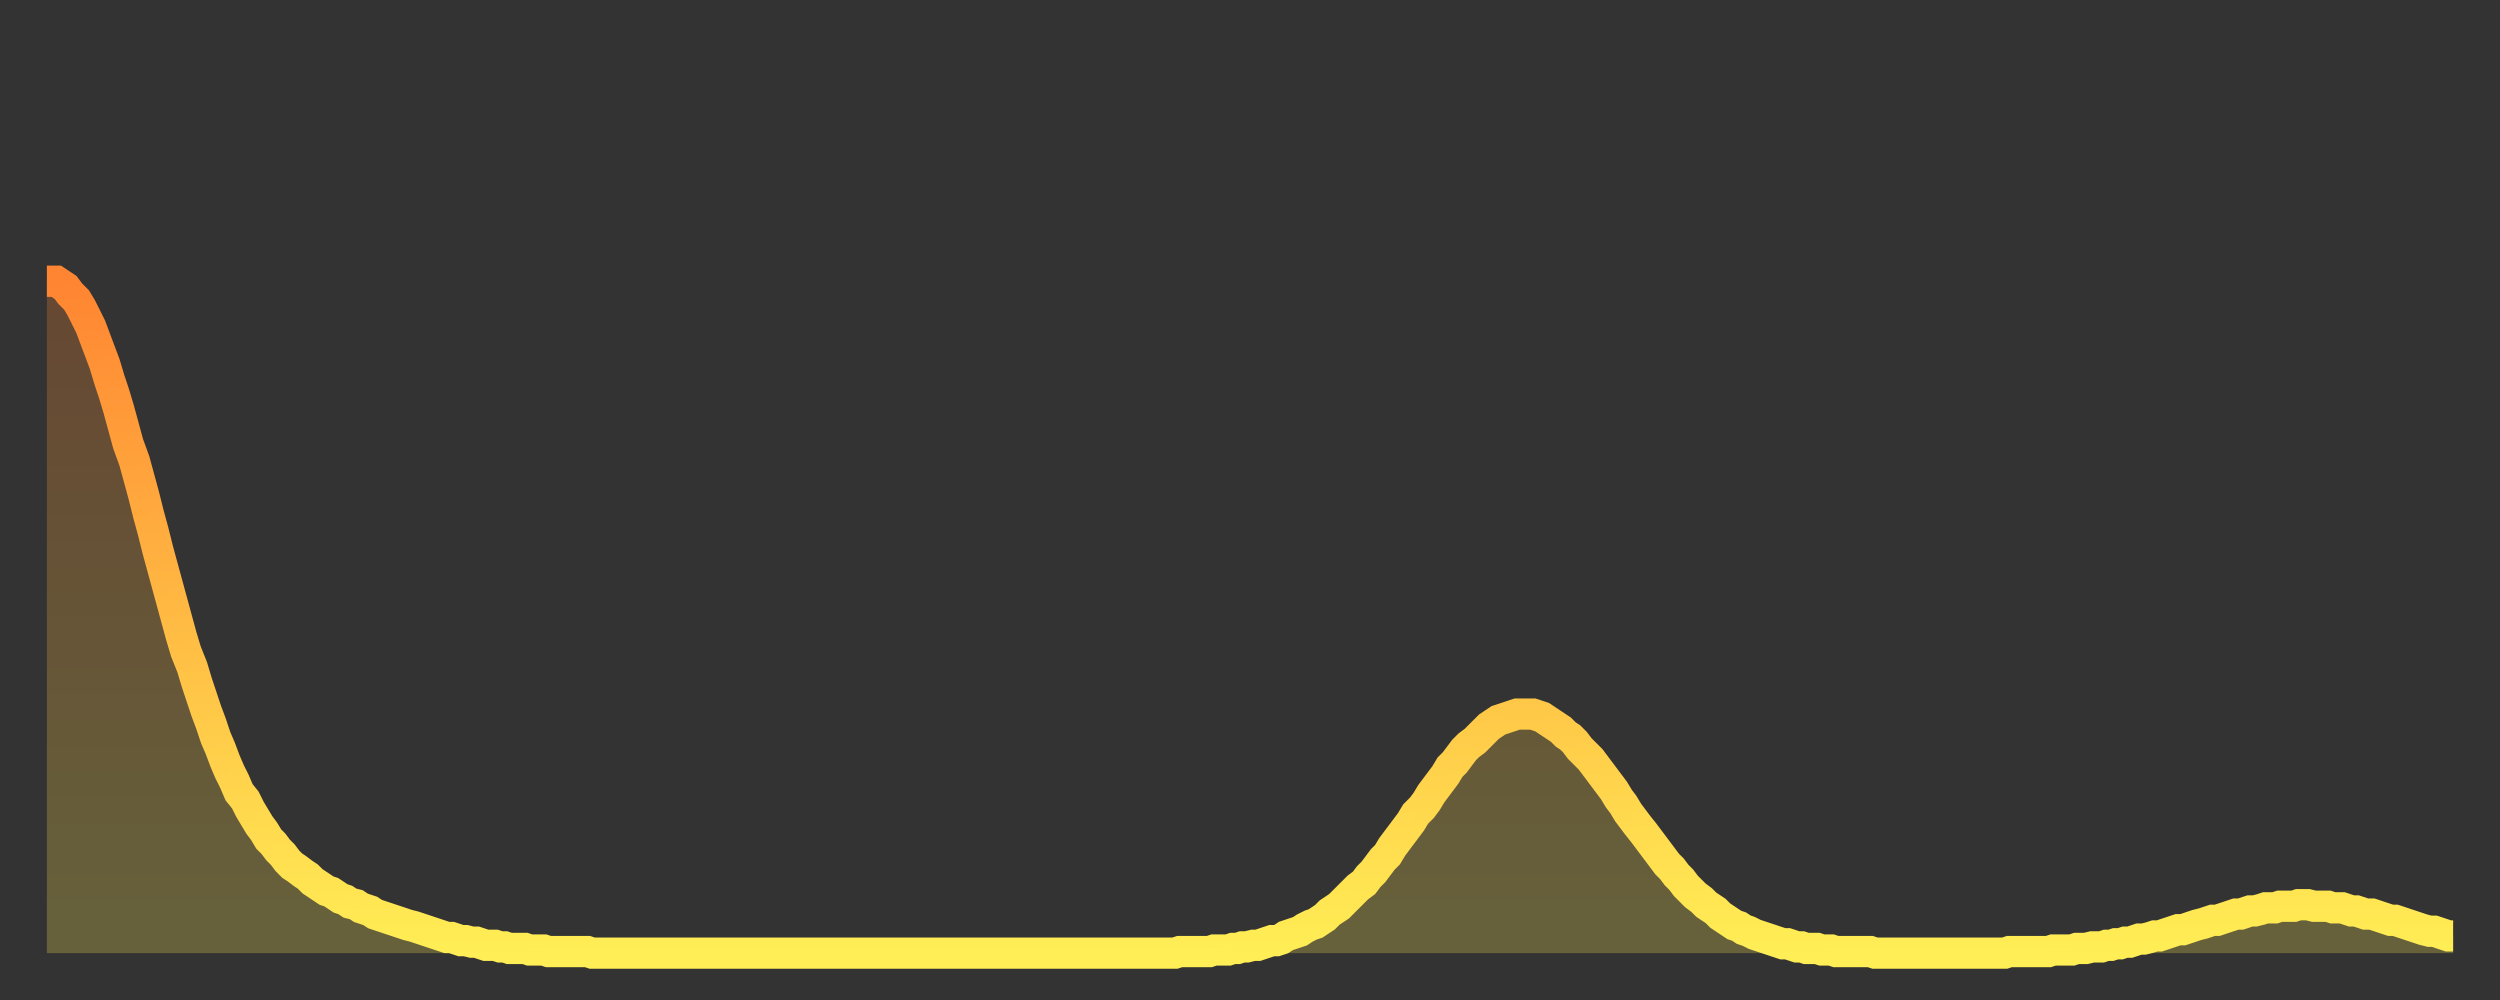
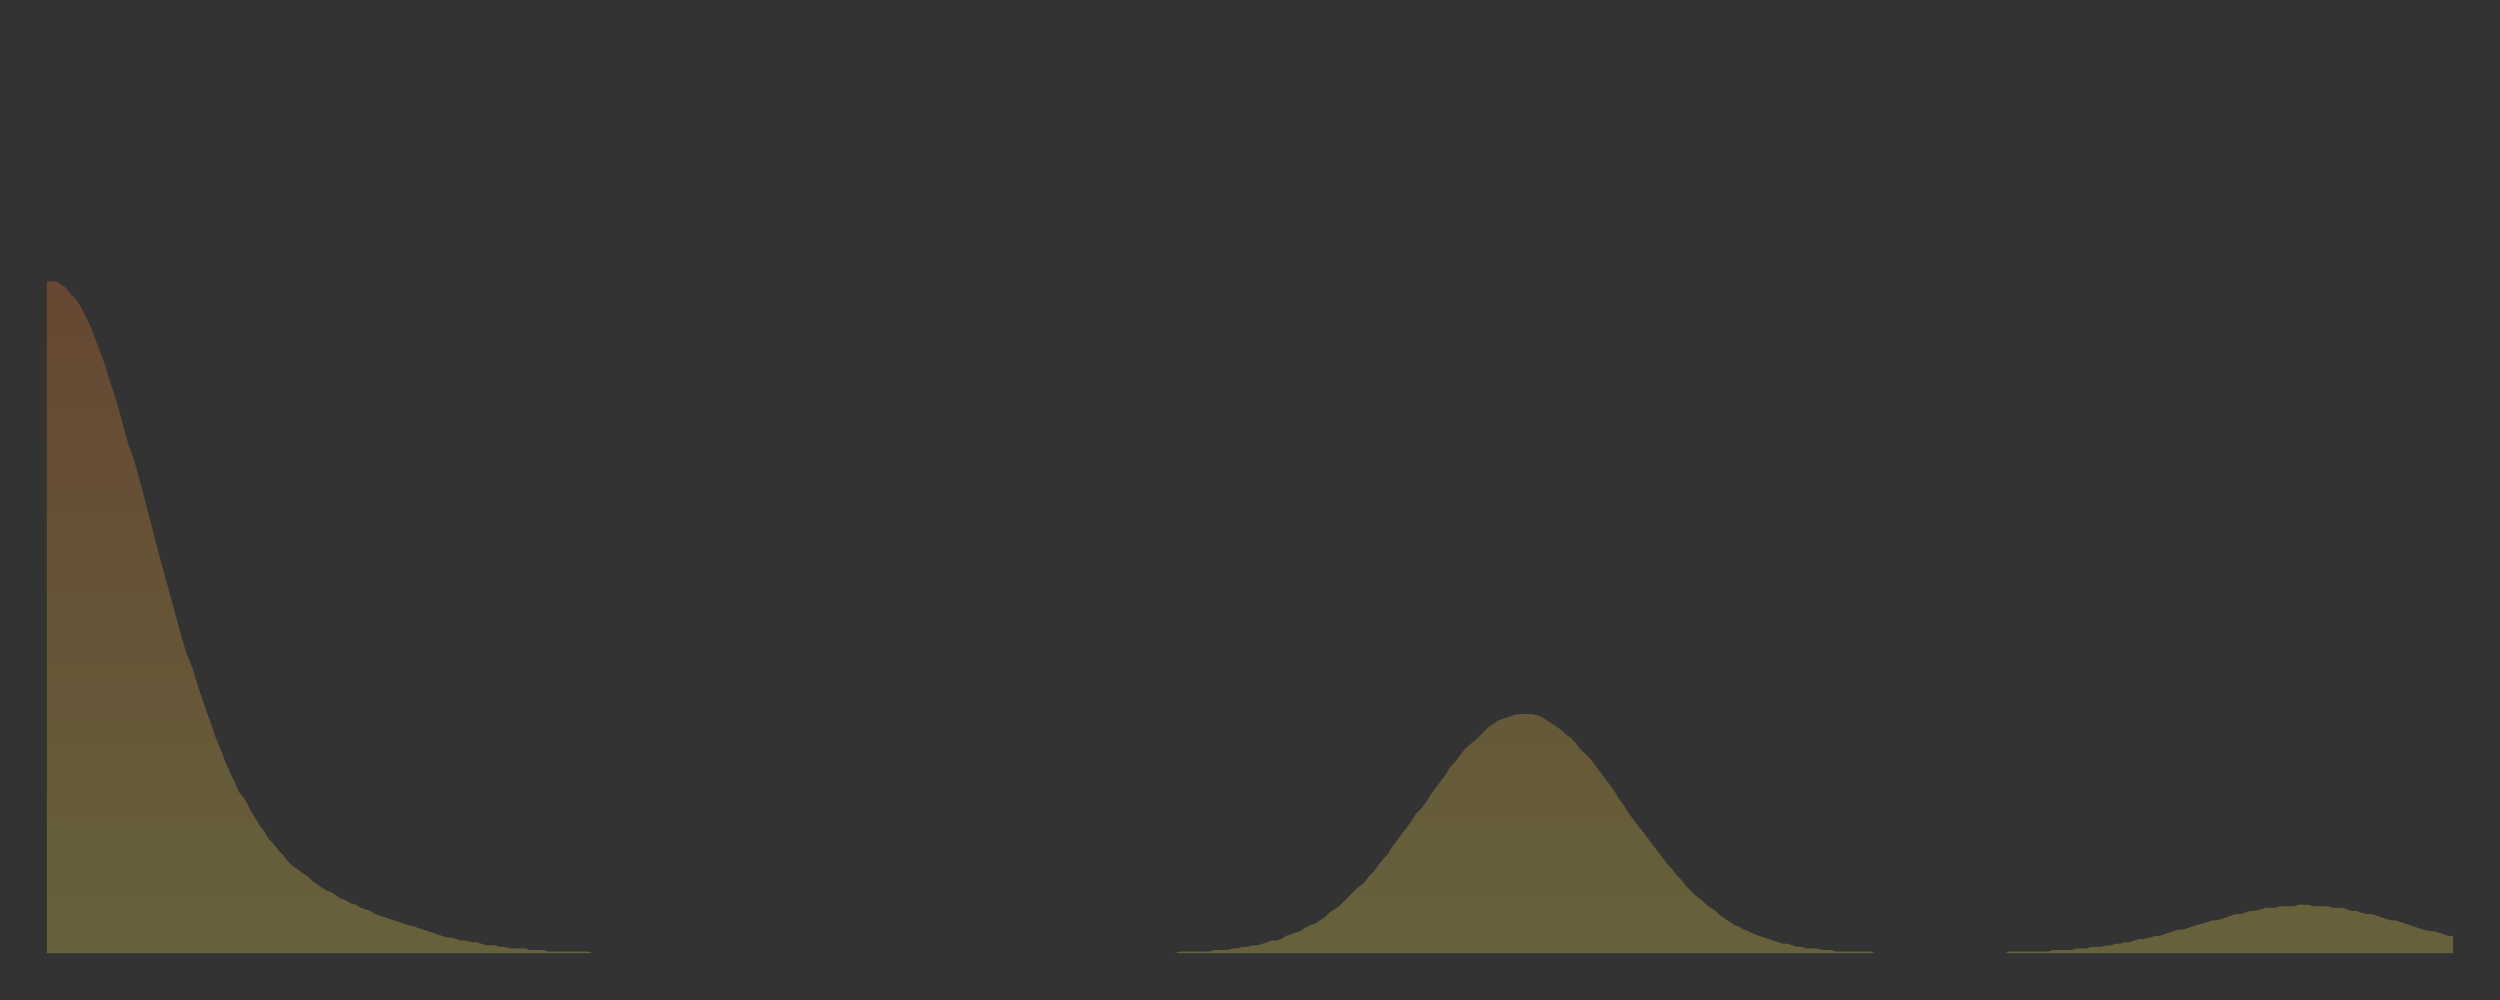
<svg xmlns="http://www.w3.org/2000/svg" baseProfile="full" height="64" version="1.1" width="160">
  <rect width="100%" height="100%" fill="#333333" stroke="none" />
  <defs>
    <linearGradient id="id967942" x1="0" x2="0" y1="0" y2="1">
      <stop offset="0%" stop-color="#ff8532" />
      <stop offset="50%" stop-color="#ffba43" />
      <stop offset="100%" stop-color="#ffee55" />
    </linearGradient>
  </defs>
  <g transform="translate(3,3)">
    <g>
-       <path d="M 0.0 15.0 0.3 15.0 0.6 15.0 0.9 15.2 1.2 15.4 1.5 15.8 1.9 16.2 2.2 16.7 2.5 17.3 2.8 17.9 3.1 18.7 3.4 19.5 3.7 20.3 4.0 21.3 4.3 22.2 4.6 23.2 4.9 24.3 5.2 25.4 5.6 26.5 5.9 27.6 6.2 28.7 6.5 29.9 6.8 31.0 7.1 32.2 7.4 33.3 7.7 34.4 8.0 35.5 8.3 36.6 8.6 37.7 8.9 38.7 9.3 39.7 9.6 40.7 9.9 41.6 10.2 42.5 10.5 43.3 10.8 44.2 11.1 44.9 11.4 45.7 11.7 46.4 12.0 47.0 12.3 47.7 12.7 48.2 13.0 48.8 13.3 49.3 13.6 49.8 13.9 50.2 14.2 50.7 14.5 51.0 14.8 51.4 15.1 51.7 15.4 52.1 15.7 52.4 16.0 52.6 16.4 52.9 16.7 53.1 17.0 53.4 17.3 53.6 17.6 53.8 17.9 54.0 18.2 54.1 18.5 54.3 18.8 54.5 19.1 54.6 19.4 54.8 19.8 54.9 20.1 55.1 20.4 55.2 20.7 55.3 21.0 55.5 21.3 55.6 21.6 55.7 21.9 55.8 22.2 55.9 22.5 56.0 22.8 56.1 23.1 56.2 23.5 56.3 23.8 56.4 24.1 56.5 24.4 56.6 24.7 56.7 25.0 56.8 25.3 56.9 25.6 57.0 25.9 57.0 26.2 57.1 26.5 57.2 26.8 57.2 27.2 57.3 27.5 57.3 27.8 57.4 28.1 57.5 28.4 57.5 28.7 57.5 29.0 57.6 29.3 57.6 29.6 57.7 29.9 57.7 30.2 57.7 30.6 57.7 30.9 57.8 31.2 57.8 31.5 57.8 31.8 57.8 32.1 57.9 32.4 57.9 32.7 57.9 33.0 57.9 33.3 57.9 33.6 57.9 33.9 57.9 34.3 57.9 34.6 57.9 34.9 58.0 35.2 58.0 35.5 58.0 35.8 58.0 36.1 58.0 36.4 58.0 36.7 58.0 37.0 58.0 37.3 58.0 37.7 58.0 38.0 58.0 38.3 58.0 38.6 58.0 38.9 58.0 39.2 58.0 39.5 58.0 39.8 58.0 40.1 58.0 40.4 58.0 40.7 58.0 41.0 58.0 41.4 58.0 41.7 58.0 42.0 58.0 42.3 58.0 42.6 58.0 42.9 58.0 43.2 58.0 43.5 58.0 43.8 58.0 44.1 58.0 44.4 58.0 44.7 58.0 45.1 58.0 45.4 58.0 45.7 58.0 46.0 58.0 46.3 58.0 46.6 58.0 46.9 58.0 47.2 58.0 47.5 58.0 47.8 58.0 48.1 58.0 48.5 58.0 48.8 58.0 49.1 58.0 49.4 58.0 49.7 58.0 50.0 58.0 50.3 58.0 50.6 58.0 50.9 58.0 51.2 58.0 51.5 58.0 51.8 58.0 52.2 58.0 52.5 58.0 52.8 58.0 53.1 58.0 53.4 58.0 53.7 58.0 54.0 58.0 54.3 58.0 54.6 58.0 54.9 58.0 55.2 58.0 55.6 58.0 55.9 58.0 56.2 58.0 56.5 58.0 56.8 58.0 57.1 58.0 57.4 58.0 57.7 58.0 58.0 58.0 58.3 58.0 58.6 58.0 58.9 58.0 59.3 58.0 59.6 58.0 59.9 58.0 60.2 58.0 60.5 58.0 60.8 58.0 61.1 58.0 61.4 58.0 61.7 58.0 62.0 58.0 62.3 58.0 62.6 58.0 63.0 58.0 63.3 58.0 63.6 58.0 63.9 58.0 64.2 58.0 64.5 58.0 64.8 58.0 65.1 58.0 65.4 58.0 65.7 58.0 66.0 58.0 66.4 58.0 66.7 58.0 67.0 58.0 67.3 58.0 67.6 58.0 67.9 58.0 68.2 58.0 68.5 58.0 68.8 58.0 69.1 58.0 69.4 58.0 69.7 58.0 70.1 58.0 70.4 58.0 70.7 58.0 71.0 58.0 71.3 58.0 71.6 58.0 71.9 58.0 72.2 58.0 72.5 57.9 72.8 57.9 73.1 57.9 73.5 57.9 73.8 57.9 74.1 57.9 74.4 57.9 74.7 57.8 75.0 57.8 75.3 57.8 75.6 57.8 75.9 57.7 76.2 57.7 76.5 57.6 76.8 57.6 77.2 57.5 77.5 57.5 77.8 57.4 78.1 57.3 78.4 57.2 78.7 57.2 79.0 57.1 79.3 56.9 79.6 56.8 79.9 56.7 80.2 56.6 80.5 56.4 80.9 56.2 81.2 56.1 81.5 55.9 81.8 55.7 82.1 55.4 82.4 55.2 82.7 55.0 83.0 54.7 83.3 54.4 83.6 54.1 83.9 53.8 84.3 53.5 84.6 53.1 84.9 52.8 85.2 52.4 85.5 52.0 85.8 51.7 86.1 51.2 86.4 50.8 86.7 50.4 87.0 50.0 87.3 49.6 87.6 49.1 88.0 48.7 88.3 48.3 88.6 47.8 88.9 47.4 89.2 47.0 89.5 46.6 89.8 46.1 90.1 45.8 90.4 45.4 90.7 45.0 91.0 44.7 91.4 44.4 91.7 44.1 92.0 43.8 92.3 43.5 92.6 43.3 92.9 43.1 93.2 43.0 93.5 42.9 93.8 42.8 94.1 42.7 94.4 42.7 94.7 42.7 95.1 42.7 95.4 42.8 95.7 42.9 96.0 43.1 96.3 43.3 96.6 43.5 96.9 43.7 97.2 44.0 97.5 44.2 97.8 44.5 98.1 44.9 98.4 45.2 98.8 45.6 99.1 46.0 99.4 46.4 99.7 46.8 100.0 47.2 100.3 47.6 100.6 48.1 100.9 48.5 101.2 49.0 101.5 49.4 101.8 49.8 102.2 50.3 102.5 50.7 102.8 51.1 103.1 51.5 103.4 51.9 103.7 52.3 104.0 52.6 104.3 53.0 104.6 53.3 104.9 53.7 105.2 54.0 105.5 54.3 105.9 54.6 106.2 54.9 106.5 55.1 106.8 55.3 107.1 55.6 107.4 55.8 107.7 56.0 108.0 56.2 108.3 56.3 108.6 56.5 108.9 56.6 109.3 56.8 109.6 56.9 109.9 57.0 110.2 57.1 110.5 57.2 110.8 57.3 111.1 57.4 111.4 57.4 111.7 57.5 112.0 57.6 112.3 57.6 112.6 57.7 113.0 57.7 113.3 57.7 113.6 57.8 113.9 57.8 114.2 57.8 114.5 57.9 114.8 57.9 115.1 57.9 115.4 57.9 115.7 57.9 116.0 57.9 116.3 57.9 116.7 57.9 117.0 58.0 117.3 58.0 117.6 58.0 117.9 58.0 118.2 58.0 118.5 58.0 118.8 58.0 119.1 58.0 119.4 58.0 119.7 58.0 120.1 58.0 120.4 58.0 120.7 58.0 121.0 58.0 121.3 58.0 121.6 58.0 121.9 58.0 122.2 58.0 122.5 58.0 122.8 58.0 123.1 58.0 123.4 58.0 123.8 58.0 124.1 58.0 124.4 58.0 124.7 58.0 125.0 58.0 125.3 58.0 125.6 57.9 125.9 57.9 126.2 57.9 126.5 57.9 126.8 57.9 127.2 57.9 127.5 57.9 127.8 57.9 128.1 57.9 128.4 57.8 128.7 57.8 129.0 57.8 129.3 57.8 129.6 57.8 129.9 57.7 130.2 57.7 130.5 57.7 130.9 57.6 131.2 57.6 131.5 57.6 131.8 57.5 132.1 57.5 132.4 57.4 132.7 57.4 133.0 57.3 133.3 57.3 133.6 57.2 133.9 57.1 134.2 57.1 134.6 57.0 134.9 56.9 135.2 56.9 135.5 56.8 135.8 56.7 136.1 56.6 136.4 56.5 136.7 56.5 137.0 56.4 137.3 56.3 137.6 56.2 138.0 56.1 138.3 56.0 138.6 55.9 138.9 55.9 139.2 55.8 139.5 55.7 139.8 55.6 140.1 55.5 140.4 55.5 140.7 55.4 141.0 55.3 141.3 55.3 141.7 55.2 142.0 55.1 142.3 55.1 142.6 55.1 142.9 55.0 143.2 55.0 143.5 55.0 143.8 55.0 144.1 54.9 144.4 54.9 144.7 54.9 145.1 55.0 145.4 55.0 145.7 55.0 146.0 55.0 146.3 55.1 146.6 55.1 146.9 55.1 147.2 55.2 147.5 55.3 147.8 55.3 148.1 55.4 148.4 55.5 148.8 55.5 149.1 55.6 149.4 55.7 149.7 55.8 150.0 55.9 150.3 55.9 150.6 56.0 150.9 56.1 151.2 56.2 151.5 56.3 151.8 56.4 152.1 56.5 152.5 56.6 152.8 56.6 153.1 56.7 153.4 56.8 153.7 56.9 154.0 56.9" fill="none" id="graph-curve" opacity="1" stroke="url(#id967942)" stroke-width="2" />
      <path d="M 0 58 L 0.0 15.0 0.3 15.0 0.6 15.0 0.9 15.2 1.2 15.4 1.5 15.8 1.9 16.2 2.2 16.7 2.5 17.3 2.8 17.9 3.1 18.7 3.4 19.5 3.7 20.3 4.0 21.3 4.3 22.2 4.6 23.2 4.9 24.3 5.2 25.4 5.6 26.5 5.9 27.6 6.2 28.7 6.5 29.9 6.8 31.0 7.1 32.2 7.4 33.3 7.7 34.4 8.0 35.5 8.3 36.6 8.6 37.7 8.9 38.7 9.3 39.7 9.6 40.7 9.9 41.6 10.2 42.5 10.5 43.3 10.8 44.2 11.1 44.9 11.4 45.7 11.7 46.4 12.0 47.0 12.3 47.7 12.7 48.2 13.0 48.8 13.3 49.3 13.6 49.8 13.9 50.2 14.2 50.7 14.5 51.0 14.8 51.4 15.1 51.7 15.4 52.1 15.7 52.4 16.0 52.6 16.4 52.9 16.7 53.1 17.0 53.4 17.3 53.6 17.6 53.8 17.9 54.0 18.2 54.1 18.5 54.3 18.8 54.5 19.1 54.6 19.4 54.8 19.8 54.9 20.1 55.1 20.4 55.2 20.7 55.3 21.0 55.5 21.3 55.6 21.6 55.7 21.9 55.8 22.2 55.9 22.5 56.0 22.8 56.1 23.1 56.2 23.5 56.3 23.8 56.4 24.1 56.5 24.4 56.6 24.7 56.7 25.0 56.8 25.3 56.9 25.6 57.0 25.9 57.0 26.2 57.1 26.5 57.2 26.8 57.2 27.2 57.3 27.5 57.3 27.8 57.4 28.1 57.5 28.4 57.5 28.7 57.5 29.0 57.6 29.3 57.6 29.6 57.7 29.9 57.7 30.2 57.7 30.6 57.7 30.9 57.8 31.2 57.8 31.5 57.8 31.8 57.8 32.1 57.9 32.4 57.9 32.7 57.9 33.0 57.9 33.3 57.9 33.6 57.9 33.9 57.9 34.3 57.9 34.6 57.9 34.9 58.0 35.2 58.0 35.5 58.0 35.8 58.0 36.1 58.0 36.4 58.0 36.7 58.0 37.0 58.0 37.3 58.0 37.7 58.0 38.0 58.0 38.3 58.0 38.6 58.0 38.9 58.0 39.2 58.0 39.5 58.0 39.8 58.0 40.1 58.0 40.4 58.0 40.7 58.0 41.0 58.0 41.4 58.0 41.7 58.0 42.0 58.0 42.3 58.0 42.6 58.0 42.9 58.0 43.2 58.0 43.5 58.0 43.8 58.0 44.1 58.0 44.4 58.0 44.7 58.0 45.1 58.0 45.4 58.0 45.7 58.0 46.0 58.0 46.3 58.0 46.6 58.0 46.9 58.0 47.2 58.0 47.5 58.0 47.8 58.0 48.1 58.0 48.5 58.0 48.8 58.0 49.1 58.0 49.4 58.0 49.7 58.0 50.0 58.0 50.3 58.0 50.6 58.0 50.9 58.0 51.2 58.0 51.5 58.0 51.8 58.0 52.2 58.0 52.5 58.0 52.8 58.0 53.1 58.0 53.4 58.0 53.7 58.0 54.0 58.0 54.3 58.0 54.6 58.0 54.9 58.0 55.2 58.0 55.6 58.0 55.9 58.0 56.2 58.0 56.5 58.0 56.8 58.0 57.1 58.0 57.4 58.0 57.7 58.0 58.0 58.0 58.3 58.0 58.6 58.0 58.9 58.0 59.3 58.0 59.6 58.0 59.9 58.0 60.2 58.0 60.5 58.0 60.8 58.0 61.1 58.0 61.4 58.0 61.7 58.0 62.0 58.0 62.3 58.0 62.6 58.0 63.0 58.0 63.3 58.0 63.6 58.0 63.9 58.0 64.2 58.0 64.5 58.0 64.8 58.0 65.1 58.0 65.4 58.0 65.7 58.0 66.0 58.0 66.4 58.0 66.7 58.0 67.0 58.0 67.3 58.0 67.6 58.0 67.9 58.0 68.2 58.0 68.5 58.0 68.8 58.0 69.1 58.0 69.4 58.0 69.7 58.0 70.1 58.0 70.4 58.0 70.7 58.0 71.0 58.0 71.3 58.0 71.6 58.0 71.9 58.0 72.2 58.0 72.5 57.9 72.8 57.9 73.1 57.9 73.5 57.9 73.8 57.9 74.1 57.9 74.4 57.9 74.7 57.8 75.0 57.8 75.3 57.8 75.6 57.8 75.9 57.7 76.2 57.7 76.5 57.6 76.8 57.6 77.2 57.5 77.5 57.5 77.8 57.4 78.1 57.3 78.4 57.2 78.7 57.2 79.0 57.1 79.3 56.9 79.6 56.8 79.9 56.7 80.2 56.6 80.5 56.4 80.9 56.2 81.2 56.1 81.5 55.9 81.8 55.7 82.1 55.4 82.4 55.2 82.7 55.0 83.0 54.7 83.3 54.4 83.6 54.1 83.9 53.8 84.3 53.5 84.6 53.1 84.9 52.8 85.2 52.4 85.5 52.0 85.8 51.7 86.1 51.2 86.4 50.8 86.7 50.4 87.0 50.0 87.3 49.6 87.6 49.1 88.0 48.7 88.3 48.3 88.6 47.8 88.9 47.4 89.2 47.0 89.5 46.6 89.8 46.1 90.1 45.8 90.4 45.4 90.7 45.0 91.0 44.7 91.4 44.4 91.7 44.1 92.0 43.8 92.3 43.5 92.6 43.3 92.9 43.1 93.2 43.0 93.5 42.9 93.8 42.8 94.1 42.7 94.4 42.7 94.7 42.7 95.1 42.7 95.4 42.8 95.7 42.9 96.0 43.1 96.3 43.3 96.6 43.5 96.9 43.7 97.2 44.0 97.5 44.2 97.8 44.5 98.1 44.9 98.4 45.2 98.8 45.6 99.1 46.0 99.4 46.4 99.7 46.8 100.0 47.2 100.3 47.6 100.6 48.1 100.9 48.5 101.2 49.0 101.5 49.4 101.8 49.8 102.2 50.3 102.5 50.7 102.8 51.1 103.1 51.5 103.4 51.9 103.7 52.3 104.0 52.6 104.3 53.0 104.6 53.3 104.9 53.7 105.2 54.0 105.5 54.3 105.9 54.6 106.2 54.9 106.5 55.1 106.8 55.3 107.1 55.6 107.4 55.8 107.7 56.0 108.0 56.2 108.3 56.3 108.6 56.5 108.9 56.6 109.3 56.8 109.6 56.9 109.9 57.0 110.2 57.1 110.5 57.2 110.8 57.3 111.1 57.4 111.4 57.4 111.7 57.5 112.0 57.6 112.3 57.6 112.6 57.7 113.0 57.7 113.3 57.7 113.6 57.8 113.9 57.8 114.2 57.8 114.5 57.9 114.8 57.9 115.1 57.9 115.4 57.9 115.7 57.9 116.0 57.9 116.3 57.9 116.7 57.9 117.0 58.0 117.3 58.0 117.6 58.0 117.9 58.0 118.2 58.0 118.5 58.0 118.8 58.0 119.1 58.0 119.4 58.0 119.7 58.0 120.1 58.0 120.4 58.0 120.7 58.0 121.0 58.0 121.3 58.0 121.6 58.0 121.9 58.0 122.2 58.0 122.5 58.0 122.8 58.0 123.1 58.0 123.4 58.0 123.8 58.0 124.1 58.0 124.4 58.0 124.7 58.0 125.0 58.0 125.3 58.0 125.6 57.9 125.9 57.9 126.2 57.9 126.5 57.9 126.8 57.9 127.2 57.9 127.5 57.9 127.8 57.9 128.1 57.9 128.4 57.8 128.7 57.8 129.0 57.8 129.3 57.8 129.6 57.8 129.9 57.7 130.2 57.7 130.5 57.7 130.9 57.6 131.2 57.6 131.5 57.6 131.8 57.5 132.1 57.5 132.4 57.4 132.7 57.4 133.0 57.3 133.3 57.3 133.6 57.2 133.9 57.1 134.2 57.1 134.6 57.0 134.9 56.9 135.2 56.9 135.5 56.8 135.8 56.7 136.1 56.6 136.4 56.5 136.7 56.5 137.0 56.4 137.3 56.3 137.6 56.2 138.0 56.1 138.3 56.0 138.6 55.9 138.9 55.9 139.2 55.8 139.5 55.7 139.8 55.6 140.1 55.5 140.4 55.5 140.7 55.4 141.0 55.3 141.3 55.3 141.7 55.2 142.0 55.1 142.3 55.1 142.6 55.1 142.9 55.0 143.2 55.0 143.5 55.0 143.8 55.0 144.1 54.9 144.4 54.9 144.7 54.9 145.1 55.0 145.4 55.0 145.7 55.0 146.0 55.0 146.3 55.1 146.6 55.1 146.9 55.1 147.2 55.2 147.5 55.3 147.8 55.3 148.1 55.4 148.4 55.5 148.8 55.5 149.1 55.6 149.4 55.7 149.7 55.8 150.0 55.9 150.3 55.9 150.6 56.0 150.9 56.1 151.2 56.2 151.5 56.3 151.8 56.4 152.1 56.5 152.5 56.6 152.8 56.6 153.1 56.7 153.4 56.8 153.7 56.9 154.0 56.9 154 58" fill="url(#id967942)" fill-opacity=".25" id="graph-shadow" />
    </g>
  </g>
</svg>